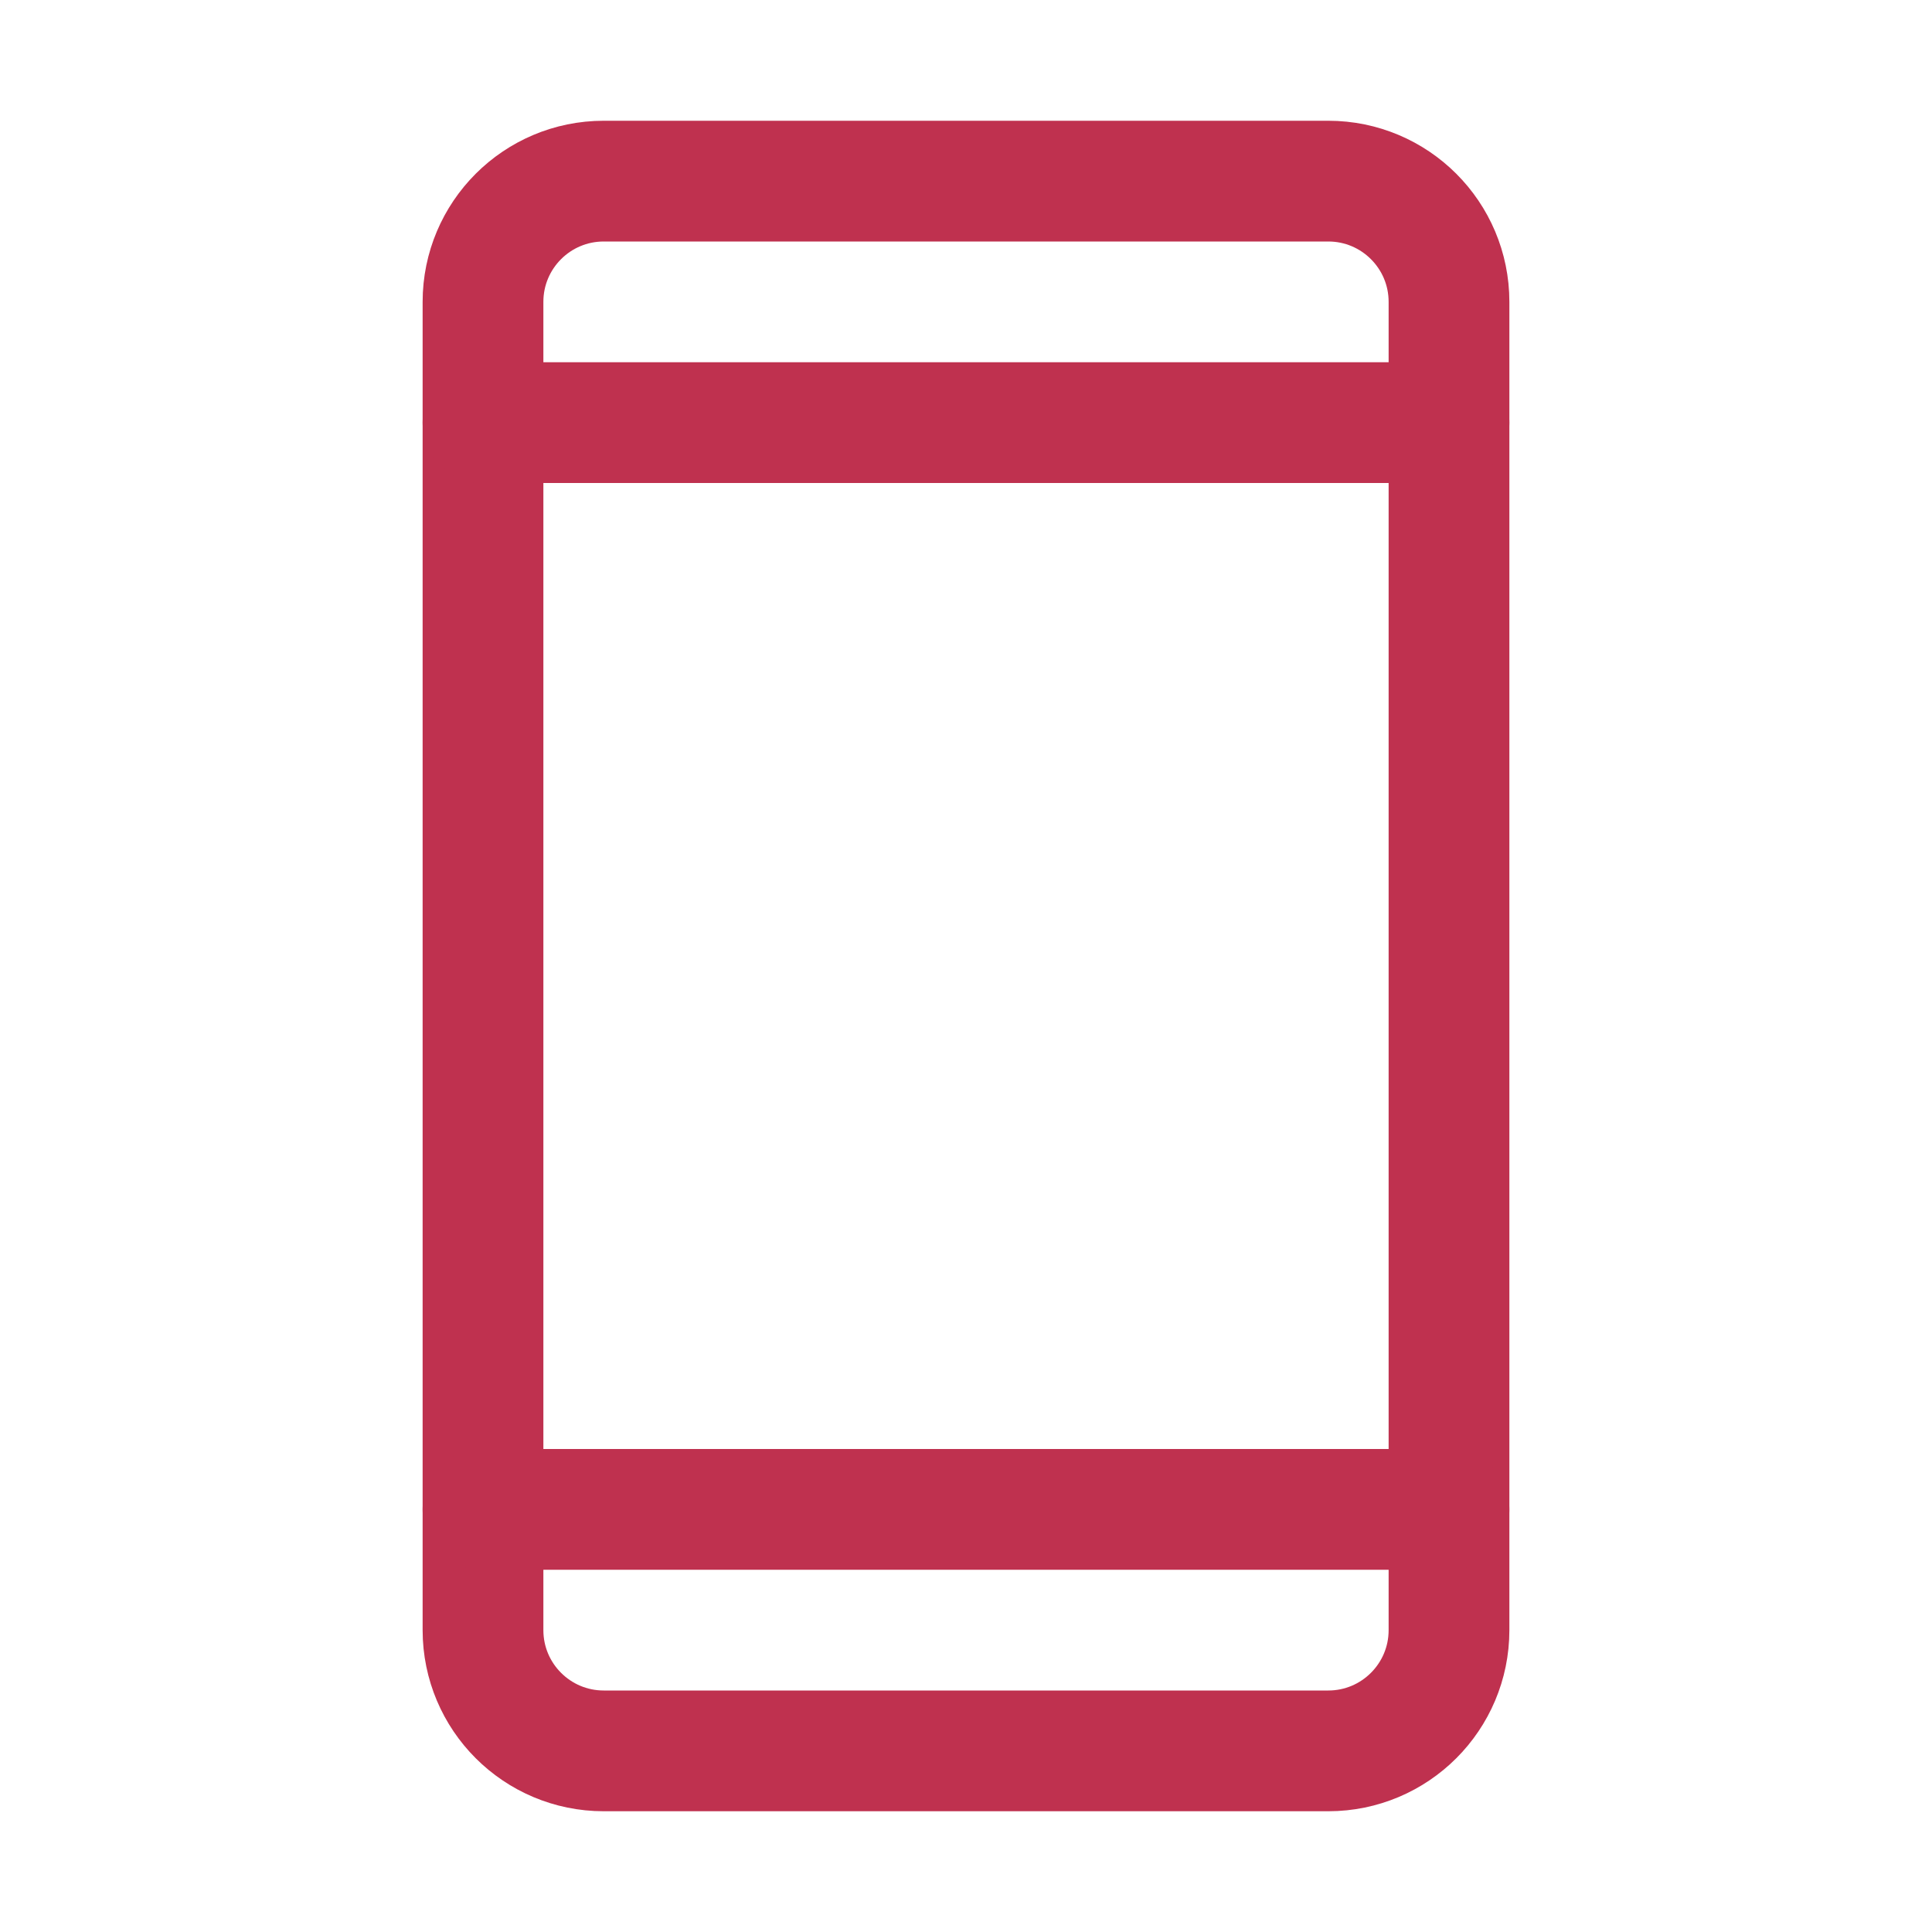
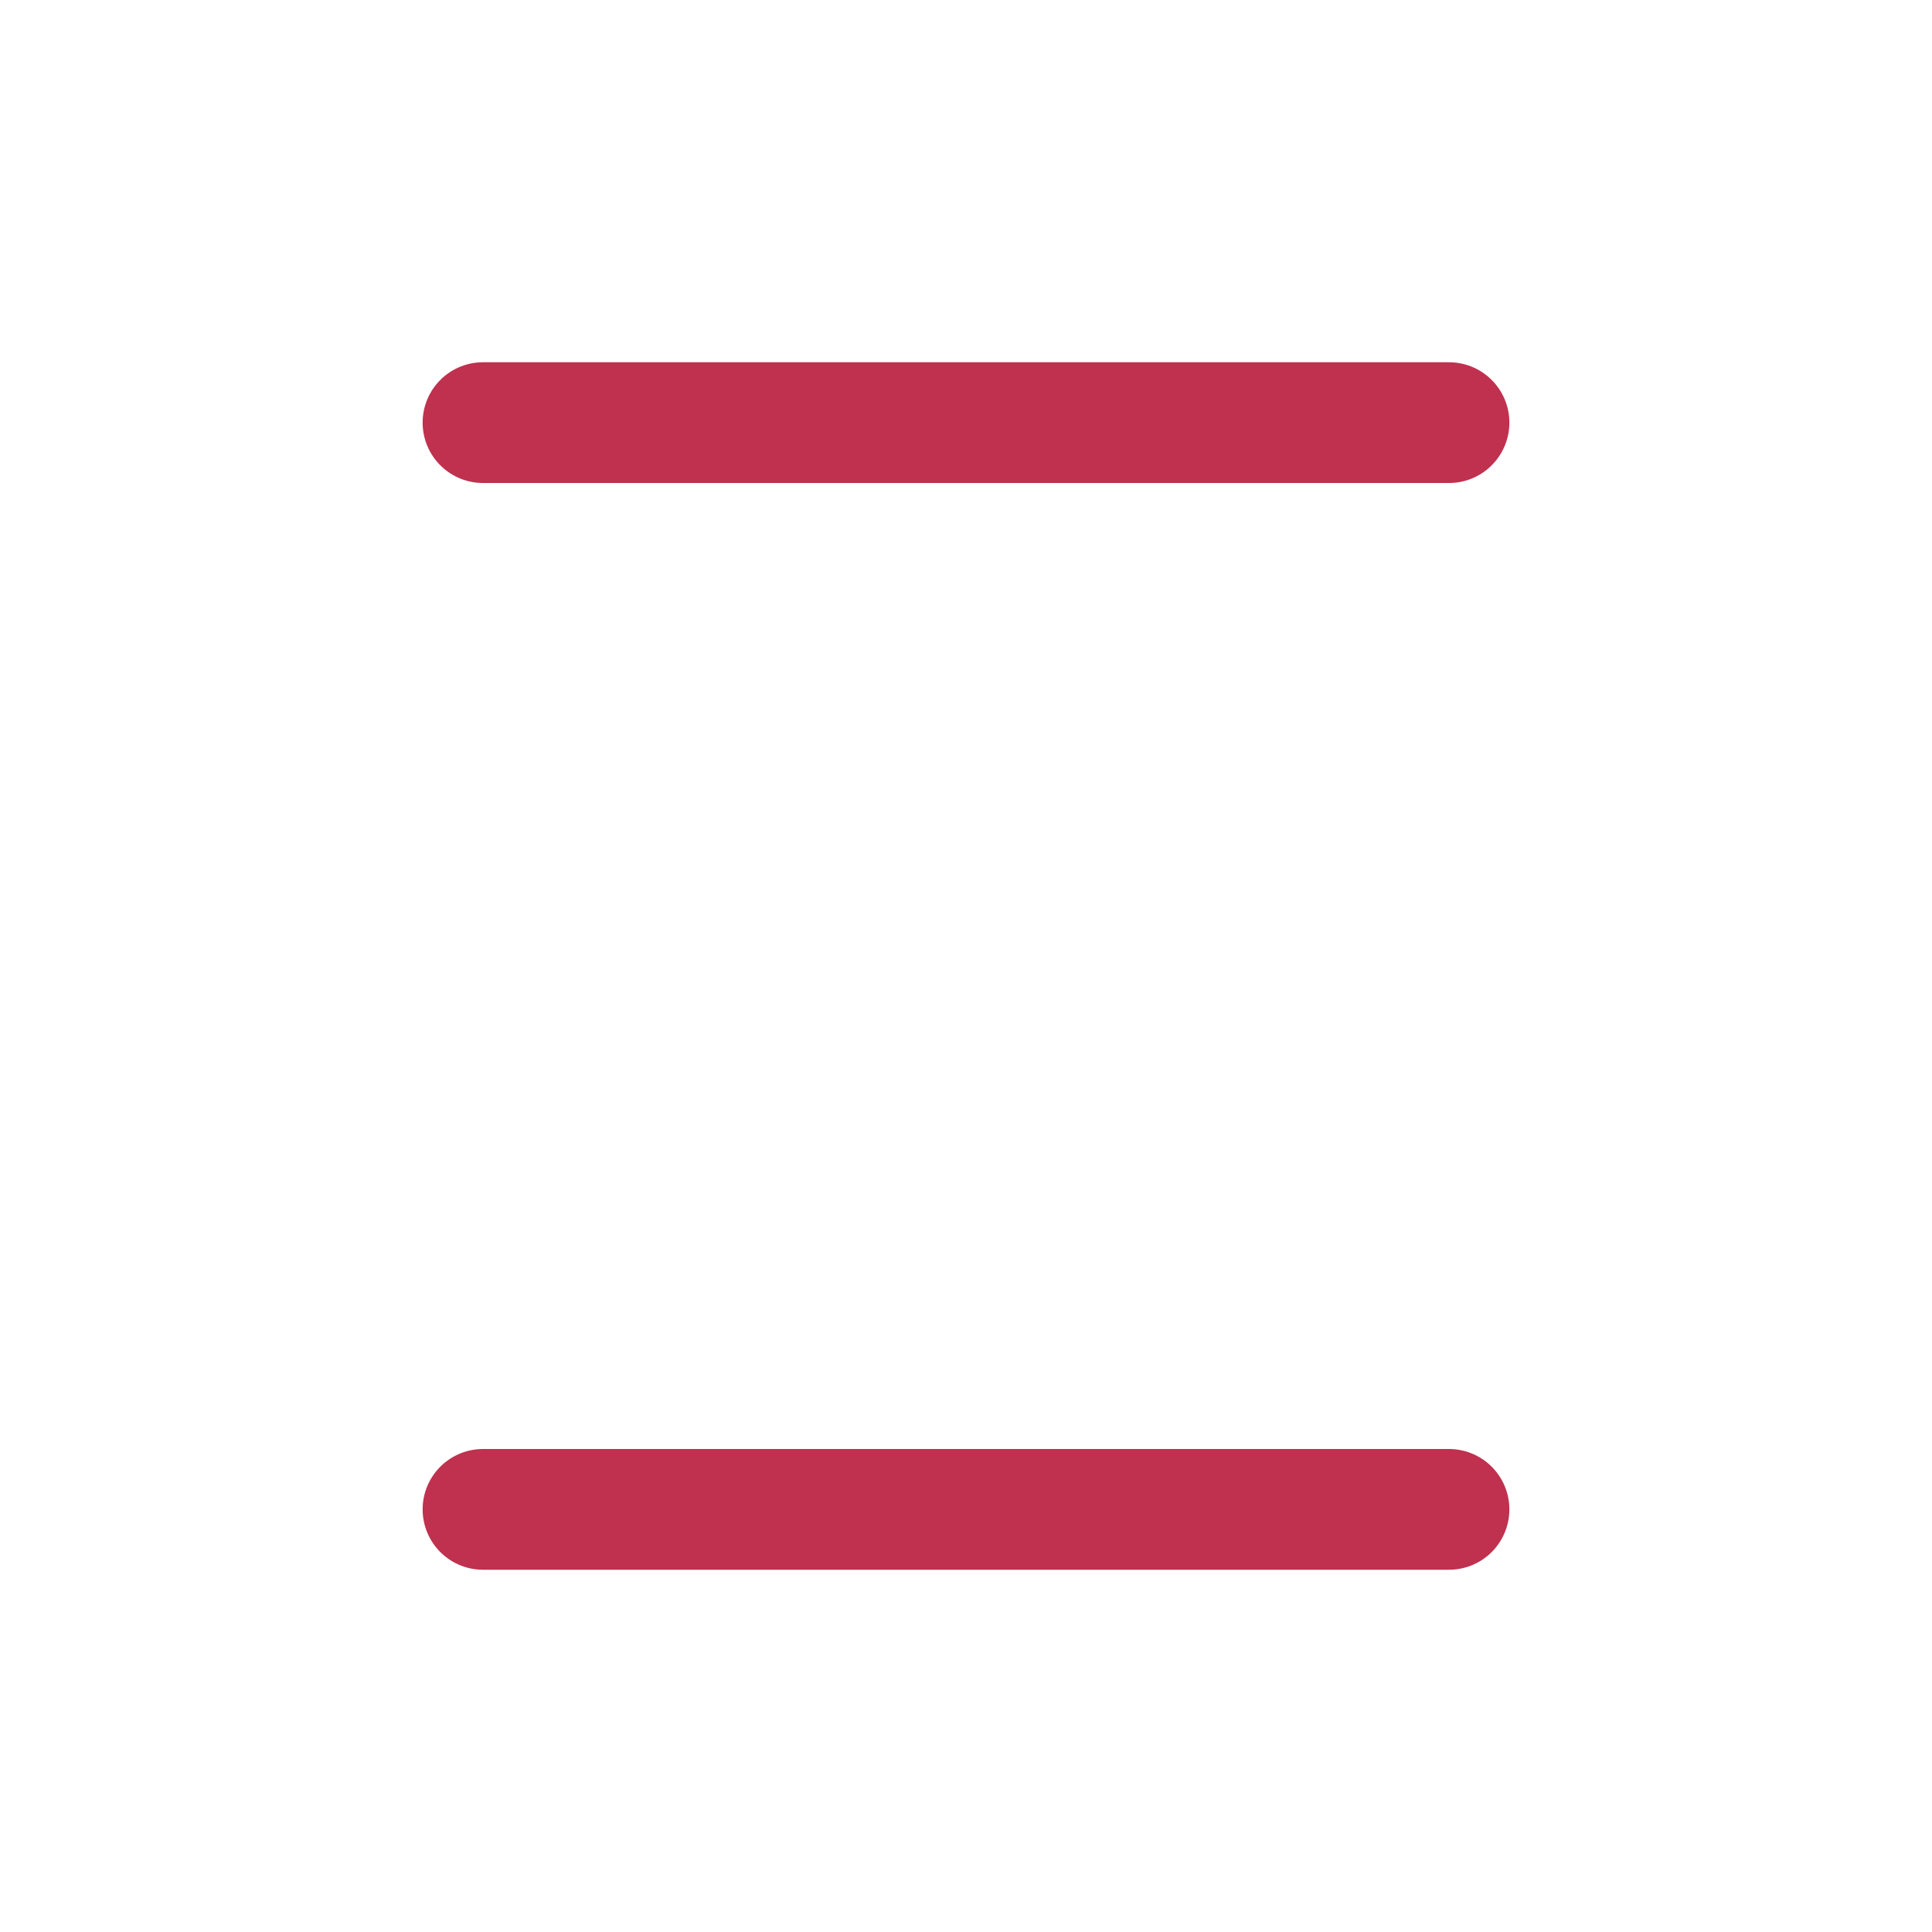
<svg xmlns="http://www.w3.org/2000/svg" width="48" height="48" viewBox="0 0 48 48" fill="none">
-   <path d="M33 4.5H15C13.343 4.5 12 5.843 12 7.5V40.5C12 42.157 13.343 43.5 15 43.5H33C34.657 43.5 36 42.157 36 40.5V7.5C36 5.843 34.657 4.5 33 4.5Z" stroke="#BF314F" stroke-width="3" stroke-linecap="round" stroke-linejoin="round" />
  <path d="M12 10.5H36" stroke="#BF314F" stroke-width="3" stroke-linecap="round" stroke-linejoin="round" />
  <path d="M12 37.5H36" stroke="#BF314F" stroke-width="3" stroke-linecap="round" stroke-linejoin="round" />
</svg>